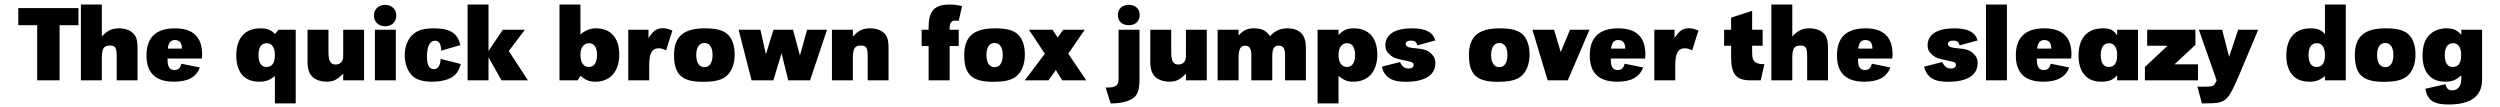
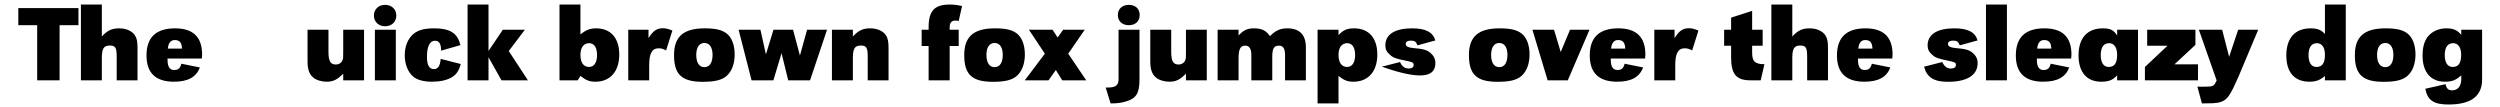
<svg xmlns="http://www.w3.org/2000/svg" width="982px" height="42px" viewBox="0 0 982 42" version="1.1">
  <g id="surface1">
    <path style=" stroke:none;fill-rule:nonzero;fill:rgb(0%,0%,0%);fill-opacity:1;" d="M 23.406 9.895 L 30.816 9.895 L 30.816 3.18 L 7.191 3.18 L 7.191 9.895 L 14.605 9.895 L 14.605 31.551 L 23.406 31.551 Z M 23.406 9.895 " />
    <path style=" stroke:none;fill-rule:nonzero;fill:rgb(0%,0%,0%);fill-opacity:1;" d="M 40.004 1.789 L 31.781 1.789 L 31.781 31.551 L 40.004 31.551 L 40.004 22.75 C 40.004 19.082 40.777 17.887 43.094 17.887 C 45.332 17.887 45.836 18.695 45.836 22.25 L 45.836 31.551 L 54.02 31.551 L 54.02 18.891 C 54.02 16.305 53.746 14.953 52.938 13.793 C 51.742 12.098 49.5 11.133 46.801 11.133 C 43.941 11.133 42.207 11.941 40.004 14.336 Z M 40.004 1.789 " />
    <path style=" stroke:none;fill-rule:nonzero;fill:rgb(0%,0%,0%);fill-opacity:1;" d="M 79.281 22.98 C 79.355 22.324 79.395 21.707 79.395 21.477 C 79.395 14.527 75.844 11.133 68.742 11.133 C 61.293 11.133 57.547 14.684 57.547 21.785 C 57.547 28.656 61.137 32.094 68.316 32.094 C 73.797 32.094 77.078 30.316 78.508 26.496 L 71.25 25.027 C 70.789 26.844 69.977 27.5 68.434 27.5 C 66.656 27.5 65.809 26.227 65.809 23.445 L 65.809 22.98 Z M 65.922 19.082 C 66.156 16.844 67.043 15.727 68.664 15.727 C 70.516 15.727 71.406 16.691 71.48 19.082 Z M 65.922 19.082 " />
-     <path style=" stroke:none;fill-rule:nonzero;fill:rgb(0%,0%,0%);fill-opacity:1;" d="M 107.977 40.625 L 116.16 40.625 L 116.16 11.672 L 109.445 11.672 L 107.977 13.371 C 106.586 11.789 105.043 11.133 102.34 11.133 C 96.242 11.133 92.805 14.914 92.805 21.785 C 92.805 28.465 96.047 32.094 101.84 32.094 C 104.348 32.094 105.93 31.512 107.977 29.852 Z M 104.812 16.961 C 106.781 16.961 107.977 18.66 107.977 21.555 C 107.977 24.797 106.895 26.301 104.656 26.301 C 102.648 26.301 101.531 24.641 101.531 21.633 C 101.531 18.582 102.688 16.961 104.812 16.961 Z M 104.812 16.961 " />
    <path style=" stroke:none;fill-rule:nonzero;fill:rgb(0%,0%,0%);fill-opacity:1;" d="M 134.816 31.551 L 143 31.551 L 143 11.672 L 134.816 11.672 L 134.816 20.395 C 134.816 22.711 134.816 22.867 134.547 23.602 C 134.199 24.641 133.156 25.336 131.922 25.336 C 129.797 25.336 129.023 24.062 129.023 20.32 L 129.023 11.672 L 120.801 11.672 L 120.801 24.219 C 120.801 27.227 121.496 29.121 122.965 30.395 C 124.238 31.477 126.285 32.094 128.293 32.094 C 130.879 32.094 132.461 31.32 134.816 28.926 Z M 134.816 31.551 " />
    <path style=" stroke:none;fill-rule:nonzero;fill:rgb(0%,0%,0%);fill-opacity:1;" d="M 155.48 11.672 L 147.258 11.672 L 147.258 31.551 L 155.48 31.551 Z M 151.273 1.906 C 148.723 1.906 146.871 3.641 146.871 6.113 C 146.871 8.582 148.723 10.32 151.273 10.32 C 153.859 10.32 155.672 8.582 155.672 6.113 C 155.672 3.641 153.859 1.906 151.273 1.906 Z M 151.273 1.906 " />
    <path style=" stroke:none;fill-rule:nonzero;fill:rgb(0%,0%,0%);fill-opacity:1;" d="M 180.836 17.73 C 179.754 13.023 176.781 11.133 170.449 11.133 C 166.629 11.133 164.199 11.824 162.344 13.371 C 160.184 15.262 158.984 18.195 158.984 21.707 C 158.984 25.375 160.336 28.578 162.539 30.277 C 164.121 31.477 166.59 32.094 169.68 32.094 C 172.883 32.094 175.508 31.512 177.477 30.355 C 179.293 29.234 180.219 27.883 180.988 25.145 L 173.113 23.137 C 172.883 25.879 172.035 27.152 170.449 27.152 C 168.598 27.152 167.711 25.57 167.711 22.289 C 167.711 18.195 168.828 15.996 170.875 15.996 C 172.496 15.996 173.27 17.27 173.27 19.895 Z M 180.836 17.73 " />
    <path style=" stroke:none;fill-rule:nonzero;fill:rgb(0%,0%,0%);fill-opacity:1;" d="M 191.887 1.789 L 183.664 1.789 L 183.664 31.551 L 191.887 31.551 L 191.887 22.48 L 196.984 31.551 L 207.367 31.551 L 199.84 20.047 L 206.172 11.672 L 197.523 11.672 L 191.887 20.008 Z M 191.887 1.789 " />
    <path style=" stroke:none;fill-rule:nonzero;fill:rgb(0%,0%,0%);fill-opacity:1;" d="M 227.996 1.789 L 219.773 1.789 L 219.773 31.551 L 226.918 31.551 L 227.996 29.816 C 230.199 31.551 231.547 32.094 233.902 32.094 C 239.695 32.094 243.246 28.039 243.246 21.438 C 243.246 14.914 239.887 11.133 234.172 11.133 C 231.781 11.133 230.121 11.789 227.996 13.523 Z M 231.395 16.961 C 233.402 16.961 234.52 18.66 234.52 21.633 C 234.52 24.566 233.363 26.301 231.355 26.301 C 229.234 26.301 227.996 24.602 227.996 21.555 C 227.996 18.695 229.27 16.961 231.395 16.961 Z M 231.395 16.961 " />
    <path style=" stroke:none;fill-rule:nonzero;fill:rgb(0%,0%,0%);fill-opacity:1;" d="M 246.781 11.672 L 246.781 31.551 L 255.004 31.551 L 255.004 25.645 C 255.004 20.977 256.086 18.969 258.75 18.969 C 259.676 18.969 260.488 19.16 261.645 19.816 L 264.117 11.98 C 262.301 11.285 261.414 11.094 260.371 11.094 C 258.016 11.094 256.586 12.059 254.734 14.953 L 254.734 11.672 Z M 246.781 11.672 " />
    <path style=" stroke:none;fill-rule:nonzero;fill:rgb(0%,0%,0%);fill-opacity:1;" d="M 276.809 11.133 C 268.469 11.133 264.762 14.375 264.762 21.633 C 264.762 29.312 267.852 32.133 276.035 32.133 C 280.707 32.133 283.484 31.477 285.379 29.852 C 287.461 28.039 288.582 25.027 288.582 21.398 C 288.582 17.73 287.461 14.723 285.414 13.137 C 283.523 11.711 281.055 11.133 276.809 11.133 Z M 276.691 16.883 C 278.738 16.883 279.895 18.621 279.895 21.594 C 279.895 24.602 278.738 26.379 276.691 26.379 C 274.645 26.379 273.488 24.602 273.488 21.594 C 273.488 18.621 274.645 16.883 276.691 16.883 Z M 276.691 16.883 " />
    <path style=" stroke:none;fill-rule:nonzero;fill:rgb(0%,0%,0%);fill-opacity:1;" d="M 324.863 11.672 L 317.027 11.672 L 314.211 21.824 L 311.508 11.672 L 303.824 11.672 L 300.852 21.359 L 298.691 11.672 L 290.121 11.672 L 295.219 31.551 L 303.789 31.551 L 306.992 20.898 L 309.617 31.551 L 318.188 31.551 Z M 324.863 11.672 " />
    <path style=" stroke:none;fill-rule:nonzero;fill:rgb(0%,0%,0%);fill-opacity:1;" d="M 335.008 11.672 L 326.785 11.672 L 326.785 31.551 L 335.008 31.551 L 335.008 22.75 C 335.008 19.082 335.781 17.887 338.098 17.887 C 340.336 17.887 340.836 18.695 340.836 22.25 L 340.836 31.551 L 349.02 31.551 L 349.02 18.891 C 349.02 16.383 348.75 14.953 347.941 13.793 C 346.781 12.098 344.504 11.133 341.801 11.133 C 338.945 11.133 337.246 11.941 335.008 14.336 Z M 335.008 11.672 " />
    <path style=" stroke:none;fill-rule:nonzero;fill:rgb(0%,0%,0%);fill-opacity:1;" d="M 376.578 11.672 L 373.027 11.672 L 373.027 10.746 C 373.027 8.969 373.762 8.082 375.227 8.082 C 375.73 8.082 375.961 8.121 376.578 8.234 L 377.891 2.367 C 375.691 1.906 374.688 1.789 372.988 1.789 C 367.082 1.789 364.766 4.258 364.766 10.668 L 364.766 11.672 L 362.023 11.672 L 362.023 18.078 L 364.766 18.078 L 364.766 31.551 L 373.027 31.551 L 373.027 18.078 L 376.578 18.078 Z M 376.578 11.672 " />
    <path style=" stroke:none;fill-rule:nonzero;fill:rgb(0%,0%,0%);fill-opacity:1;" d="M 390.793 11.133 C 382.457 11.133 378.75 14.375 378.75 21.633 C 378.75 29.312 381.836 32.133 390.023 32.133 C 394.691 32.133 397.473 31.477 399.363 29.852 C 401.449 28.039 402.566 25.027 402.566 21.398 C 402.566 17.73 401.449 14.723 399.402 13.137 C 397.512 11.711 395.039 11.133 390.793 11.133 Z M 390.68 16.883 C 392.723 16.883 393.883 18.621 393.883 21.594 C 393.883 24.602 392.723 26.379 390.68 26.379 C 388.633 26.379 387.473 24.602 387.473 21.594 C 387.473 18.621 388.633 16.883 390.68 16.883 Z M 390.68 16.883 " />
    <path style=" stroke:none;fill-rule:nonzero;fill:rgb(0%,0%,0%);fill-opacity:1;" d="M 426.09 11.672 L 417.633 11.672 L 415.434 14.723 L 413.426 11.672 L 404.16 11.672 L 410.414 21.09 L 402.539 31.551 L 411.844 31.551 L 414.738 27.5 L 417.246 31.551 L 426.668 31.551 L 419.602 21.09 Z M 426.09 11.672 " />
    <path style=" stroke:none;fill-rule:nonzero;fill:rgb(0%,0%,0%);fill-opacity:1;" d="M 447.59 11.672 L 439.367 11.672 L 439.367 31.242 C 439.367 33.48 438.172 34.371 435.316 34.371 L 434.312 34.371 L 436.242 40.625 C 438.789 40.625 440.605 40.391 442.418 39.812 C 446.355 38.617 447.59 36.531 447.59 31.281 Z M 443.422 1.906 C 440.836 1.906 439.098 3.488 439.098 5.883 C 439.098 8.312 440.758 9.895 443.422 9.895 C 446.008 9.895 447.668 8.312 447.668 5.883 C 447.668 3.488 446.008 1.906 443.422 1.906 Z M 443.422 1.906 " />
    <path style=" stroke:none;fill-rule:nonzero;fill:rgb(0%,0%,0%);fill-opacity:1;" d="M 465.844 31.551 L 474.027 31.551 L 474.027 11.672 L 465.844 11.672 L 465.844 20.395 C 465.844 22.711 465.844 22.867 465.574 23.602 C 465.227 24.641 464.184 25.336 462.949 25.336 C 460.824 25.336 460.051 24.062 460.051 20.32 L 460.051 11.672 L 451.832 11.672 L 451.832 24.219 C 451.832 27.227 452.523 29.121 453.992 30.395 C 455.266 31.477 457.312 32.094 459.32 32.094 C 461.906 32.094 463.488 31.32 465.844 28.926 Z M 465.844 31.551 " />
    <path style=" stroke:none;fill-rule:nonzero;fill:rgb(0%,0%,0%);fill-opacity:1;" d="M 478.285 11.672 L 478.285 31.551 L 486.508 31.551 L 486.508 22.867 C 486.508 19.316 487.242 17.926 489.094 17.926 C 490.754 17.926 491.527 19.121 491.527 21.633 L 491.527 31.551 L 499.75 31.551 L 499.75 22.133 C 499.75 19.082 500.441 17.926 502.336 17.926 C 504.035 17.926 504.766 19.043 504.766 21.668 L 504.766 31.551 L 512.949 31.551 L 512.949 18.582 C 512.949 13.641 510.48 11.133 505.617 11.133 C 502.914 11.133 501.023 11.98 498.859 14.18 C 497.199 11.902 495.617 11.133 492.453 11.133 C 489.98 11.133 488.398 11.863 486.508 13.949 L 486.508 11.672 Z M 478.285 11.672 " />
    <path style=" stroke:none;fill-rule:nonzero;fill:rgb(0%,0%,0%);fill-opacity:1;" d="M 525.766 11.672 L 517.543 11.672 L 517.543 40.625 L 525.766 40.625 L 525.766 29.816 C 527.926 31.551 529.277 32.094 531.633 32.094 C 537.461 32.094 541.012 28.039 541.012 21.438 C 541.012 14.914 537.656 11.133 531.863 11.133 C 529.086 11.133 527.578 11.824 525.766 13.793 Z M 529.16 16.961 C 531.168 16.961 532.289 18.66 532.289 21.633 C 532.289 24.566 531.129 26.301 529.125 26.301 C 527 26.301 525.766 24.566 525.766 21.555 C 525.766 18.695 527.039 16.961 529.16 16.961 Z M 529.16 16.961 " />
-     <path style=" stroke:none;fill-rule:nonzero;fill:rgb(0%,0%,0%);fill-opacity:1;" d="M 563.812 15.879 C 562.809 12.598 559.992 11.133 554.625 11.133 C 547.91 11.133 544.164 13.523 544.164 17.809 C 544.164 19.352 544.668 20.395 546.016 21.555 C 547.176 22.633 548.41 23.098 552.039 23.793 C 555.051 24.449 555.281 24.566 555.281 25.57 C 555.281 26.379 554.547 26.918 553.391 26.918 C 551.77 26.918 550.766 26.148 549.918 24.371 L 542.773 26.188 C 543.855 30.395 546.637 32.133 552.156 32.133 C 559.645 32.133 563.812 29.543 563.812 24.797 C 563.812 23.176 563.234 21.941 561.844 20.742 C 560.492 19.625 559.066 19.199 555.281 18.891 C 553.082 18.695 552.156 18.195 552.156 17.191 C 552.156 16.418 552.887 15.957 554.125 15.957 C 555.707 15.957 556.168 16.266 556.789 17.809 Z M 563.812 15.879 " />
+     <path style=" stroke:none;fill-rule:nonzero;fill:rgb(0%,0%,0%);fill-opacity:1;" d="M 563.812 15.879 C 562.809 12.598 559.992 11.133 554.625 11.133 C 547.91 11.133 544.164 13.523 544.164 17.809 C 544.164 19.352 544.668 20.395 546.016 21.555 C 547.176 22.633 548.41 23.098 552.039 23.793 C 555.051 24.449 555.281 24.566 555.281 25.57 C 555.281 26.379 554.547 26.918 553.391 26.918 C 551.77 26.918 550.766 26.148 549.918 24.371 L 542.773 26.188 C 559.645 32.133 563.812 29.543 563.812 24.797 C 563.812 23.176 563.234 21.941 561.844 20.742 C 560.492 19.625 559.066 19.199 555.281 18.891 C 553.082 18.695 552.156 18.195 552.156 17.191 C 552.156 16.418 552.887 15.957 554.125 15.957 C 555.707 15.957 556.168 16.266 556.789 17.809 Z M 563.812 15.879 " />
    <path style=" stroke:none;fill-rule:nonzero;fill:rgb(0%,0%,0%);fill-opacity:1;" d="M 589.035 11.133 C 580.699 11.133 576.992 14.375 576.992 21.633 C 576.992 29.312 580.082 32.133 588.266 32.133 C 592.934 32.133 595.715 31.477 597.605 29.852 C 599.691 28.039 600.809 25.027 600.809 21.398 C 600.809 17.73 599.691 14.723 597.645 13.137 C 595.754 11.711 593.281 11.133 589.035 11.133 Z M 588.922 16.883 C 590.965 16.883 592.125 18.621 592.125 21.594 C 592.125 24.602 590.965 26.379 588.922 26.379 C 586.875 26.379 585.715 24.602 585.715 21.594 C 585.715 18.621 586.875 16.883 588.922 16.883 Z M 588.922 16.883 " />
    <path style=" stroke:none;fill-rule:nonzero;fill:rgb(0%,0%,0%);fill-opacity:1;" d="M 607.914 31.551 L 615.828 31.551 L 624.359 11.672 L 616.715 11.672 L 613.047 20.434 L 610.422 11.672 L 601.93 11.672 Z M 607.914 31.551 " />
    <path style=" stroke:none;fill-rule:nonzero;fill:rgb(0%,0%,0%);fill-opacity:1;" d="M 646.191 22.98 C 646.27 22.324 646.309 21.707 646.309 21.477 C 646.309 14.527 642.754 11.133 635.652 11.133 C 628.203 11.133 624.457 14.684 624.457 21.785 C 624.457 28.656 628.047 32.094 635.227 32.094 C 640.711 32.094 643.992 30.316 645.418 26.496 L 638.16 25.027 C 637.699 26.844 636.887 27.5 635.344 27.5 C 633.566 27.5 632.719 26.227 632.719 23.445 L 632.719 22.98 Z M 632.836 19.082 C 633.066 16.844 633.953 15.727 635.574 15.727 C 637.43 15.727 638.316 16.691 638.395 19.082 Z M 632.836 19.082 " />
    <path style=" stroke:none;fill-rule:nonzero;fill:rgb(0%,0%,0%);fill-opacity:1;" d="M 649.816 11.672 L 649.816 31.551 L 658.039 31.551 L 658.039 25.645 C 658.039 20.977 659.121 18.969 661.785 18.969 C 662.711 18.969 663.523 19.16 664.68 19.816 L 667.148 11.98 C 665.336 11.285 664.449 11.094 663.406 11.094 C 661.051 11.094 659.621 12.059 657.77 14.953 L 657.77 11.672 Z M 649.816 11.672 " />
    <path style=" stroke:none;fill-rule:nonzero;fill:rgb(0%,0%,0%);fill-opacity:1;" d="M 688.242 4.258 L 679.98 6.922 L 679.98 11.672 L 677.238 11.672 L 677.238 17.965 L 679.98 17.965 L 679.98 22.48 C 679.98 29.16 681.988 31.551 687.586 31.551 L 691.598 31.551 L 693.066 25.223 C 689.32 25.184 688.242 24.141 688.242 20.703 L 688.242 17.965 L 692.371 17.965 L 692.371 11.672 L 688.242 11.672 Z M 688.242 4.258 " />
    <path style=" stroke:none;fill-rule:nonzero;fill:rgb(0%,0%,0%);fill-opacity:1;" d="M 704.016 1.789 L 695.793 1.789 L 695.793 31.551 L 704.016 31.551 L 704.016 22.75 C 704.016 19.082 704.789 17.887 707.105 17.887 C 709.344 17.887 709.848 18.695 709.848 22.25 L 709.848 31.551 L 718.031 31.551 L 718.031 18.891 C 718.031 16.305 717.762 14.953 716.949 13.793 C 715.754 12.098 713.512 11.133 710.812 11.133 C 707.953 11.133 706.219 11.941 704.016 14.336 Z M 704.016 1.789 " />
    <path style=" stroke:none;fill-rule:nonzero;fill:rgb(0%,0%,0%);fill-opacity:1;" d="M 743.293 22.98 C 743.371 22.324 743.406 21.707 743.406 21.477 C 743.406 14.527 739.855 11.133 732.754 11.133 C 725.305 11.133 721.559 14.684 721.559 21.785 C 721.559 28.656 725.148 32.094 732.328 32.094 C 737.812 32.094 741.094 30.316 742.52 26.496 L 735.262 25.027 C 734.801 26.844 733.988 27.5 732.445 27.5 C 730.668 27.5 729.82 26.227 729.82 23.445 L 729.82 22.98 Z M 729.938 19.082 C 730.168 16.844 731.055 15.727 732.676 15.727 C 734.531 15.727 735.418 16.691 735.496 19.082 Z M 729.938 19.082 " />
    <path style=" stroke:none;fill-rule:nonzero;fill:rgb(0%,0%,0%);fill-opacity:1;" d="M 776.812 15.879 C 775.812 12.598 772.992 11.133 767.625 11.133 C 760.91 11.133 757.164 13.523 757.164 17.809 C 757.164 19.352 757.668 20.395 759.02 21.555 C 760.176 22.633 761.41 23.098 765.039 23.793 C 768.051 24.449 768.281 24.566 768.281 25.57 C 768.281 26.379 767.551 26.918 766.391 26.918 C 764.77 26.918 763.766 26.148 762.918 24.371 L 755.777 26.188 C 756.855 30.395 759.637 32.133 765.156 32.133 C 772.645 32.133 776.812 29.543 776.812 24.797 C 776.812 23.176 776.234 21.941 774.844 20.742 C 773.496 19.625 772.066 19.199 768.281 18.891 C 766.082 18.695 765.156 18.195 765.156 17.191 C 765.156 16.418 765.891 15.957 767.125 15.957 C 768.707 15.957 769.172 16.266 769.789 17.809 Z M 776.812 15.879 " />
    <path style=" stroke:none;fill-rule:nonzero;fill:rgb(0%,0%,0%);fill-opacity:1;" d="M 788.316 1.789 L 780.094 1.789 L 780.094 31.551 L 788.316 31.551 Z M 788.316 1.789 " />
    <path style=" stroke:none;fill-rule:nonzero;fill:rgb(0%,0%,0%);fill-opacity:1;" d="M 813.555 22.98 C 813.633 22.324 813.672 21.707 813.672 21.477 C 813.672 14.527 810.121 11.133 803.016 11.133 C 795.566 11.133 791.82 14.684 791.82 21.785 C 791.82 28.656 795.41 32.094 802.594 32.094 C 808.074 32.094 811.355 30.316 812.785 26.496 L 805.527 25.027 C 805.062 26.844 804.254 27.5 802.707 27.5 C 800.934 27.5 800.082 26.227 800.082 23.445 L 800.082 22.98 Z M 800.199 19.082 C 800.43 16.844 801.316 15.727 802.941 15.727 C 804.793 15.727 805.68 16.691 805.758 19.082 Z M 800.199 19.082 " />
    <path style=" stroke:none;fill-rule:nonzero;fill:rgb(0%,0%,0%);fill-opacity:1;" d="M 839.805 11.672 L 831.617 11.672 L 831.617 13.988 C 830.305 11.824 828.957 11.133 826.059 11.133 C 819.883 11.133 816.449 14.875 816.449 21.824 C 816.449 28.309 819.691 32.094 825.25 32.094 C 828.301 32.094 829.922 31.477 831.617 29.582 L 831.617 31.551 L 839.805 31.551 Z M 828.453 16.961 C 830.422 16.961 831.617 18.66 831.617 21.555 C 831.617 24.797 830.539 26.301 828.301 26.301 C 826.293 26.301 825.172 24.641 825.172 21.633 C 825.172 18.582 826.332 16.961 828.453 16.961 Z M 828.453 16.961 " />
    <path style=" stroke:none;fill-rule:nonzero;fill:rgb(0%,0%,0%);fill-opacity:1;" d="M 843.41 11.672 L 843.41 17.965 L 851.398 17.965 L 842.523 26.301 L 842.523 31.551 L 863.367 31.551 L 863.367 25.258 L 854.141 25.258 L 862.363 17.617 L 862.363 11.672 Z M 843.41 11.672 " />
    <path style=" stroke:none;fill-rule:nonzero;fill:rgb(0%,0%,0%);fill-opacity:1;" d="M 887.027 11.672 L 879.152 11.672 L 875.602 22.324 L 872.859 11.672 L 863.711 11.672 L 870.699 31.59 L 870.352 32.285 C 869.504 33.984 869.195 34.062 864.676 34.062 C 864.406 34.062 863.867 34.062 863.133 34.023 L 864.91 40.625 C 865.836 40.625 866.57 40.586 867.031 40.586 C 873.207 40.625 874.676 39.734 877.262 34.523 C 877.879 33.172 878.883 30.973 879.27 30.125 Z M 887.027 11.672 " />
    <path style=" stroke:none;fill-rule:nonzero;fill:rgb(0%,0%,0%);fill-opacity:1;" d="M 921.422 1.789 L 913.238 1.789 L 913.238 13.371 C 911.848 11.789 910.305 11.133 907.602 11.133 C 901.504 11.133 898.066 14.914 898.066 21.824 C 898.066 28.387 901.309 32.094 907.102 32.094 C 909.609 32.094 911.191 31.551 913.238 29.852 L 913.238 31.551 L 921.422 31.551 Z M 910.074 16.961 C 912.082 16.961 913.238 18.66 913.238 21.555 C 913.238 24.797 912.156 26.301 909.918 26.301 C 907.91 26.301 906.793 24.641 906.793 21.633 C 906.793 18.582 907.949 16.961 910.074 16.961 Z M 910.074 16.961 " />
    <path style=" stroke:none;fill-rule:nonzero;fill:rgb(0%,0%,0%);fill-opacity:1;" d="M 937.035 11.133 C 928.695 11.133 924.988 14.375 924.988 21.633 C 924.988 29.312 928.078 32.133 936.262 32.133 C 940.934 32.133 943.711 31.477 945.605 29.852 C 947.688 28.039 948.809 25.027 948.809 21.398 C 948.809 17.73 947.688 14.723 945.645 13.137 C 943.75 11.711 941.281 11.133 937.035 11.133 Z M 936.918 16.883 C 938.965 16.883 940.121 18.621 940.121 21.594 C 940.121 24.602 938.965 26.379 936.918 26.379 C 934.871 26.379 933.715 24.602 933.715 21.594 C 933.715 18.621 934.871 16.883 936.918 16.883 Z M 936.918 16.883 " />
    <path style=" stroke:none;fill-rule:nonzero;fill:rgb(0%,0%,0%);fill-opacity:1;" d="M 974.969 11.672 L 966.785 11.672 L 966.785 13.68 C 965.203 11.824 963.699 11.133 960.957 11.133 C 958.562 11.133 956.246 11.941 954.664 13.332 C 952.582 15.145 951.578 17.848 951.578 21.863 C 951.578 28.348 954.82 32.094 960.34 32.094 C 963.117 32.094 964.703 31.512 966.785 29.582 L 966.785 31.164 C 966.785 33.789 965.398 35.488 963.234 35.488 C 961.73 35.488 960.957 34.793 960.609 33.059 L 952.656 34.871 C 953.547 39.426 955.938 41.047 961.805 41.047 C 970.609 41.047 974.969 37.766 974.969 31.242 Z M 963.582 16.961 C 965.59 16.961 966.746 18.66 966.746 21.555 C 966.746 24.797 965.668 26.301 963.43 26.301 C 961.422 26.301 960.301 24.641 960.301 21.633 C 960.301 18.582 961.461 16.961 963.582 16.961 Z M 963.582 16.961 " />
  </g>
</svg>